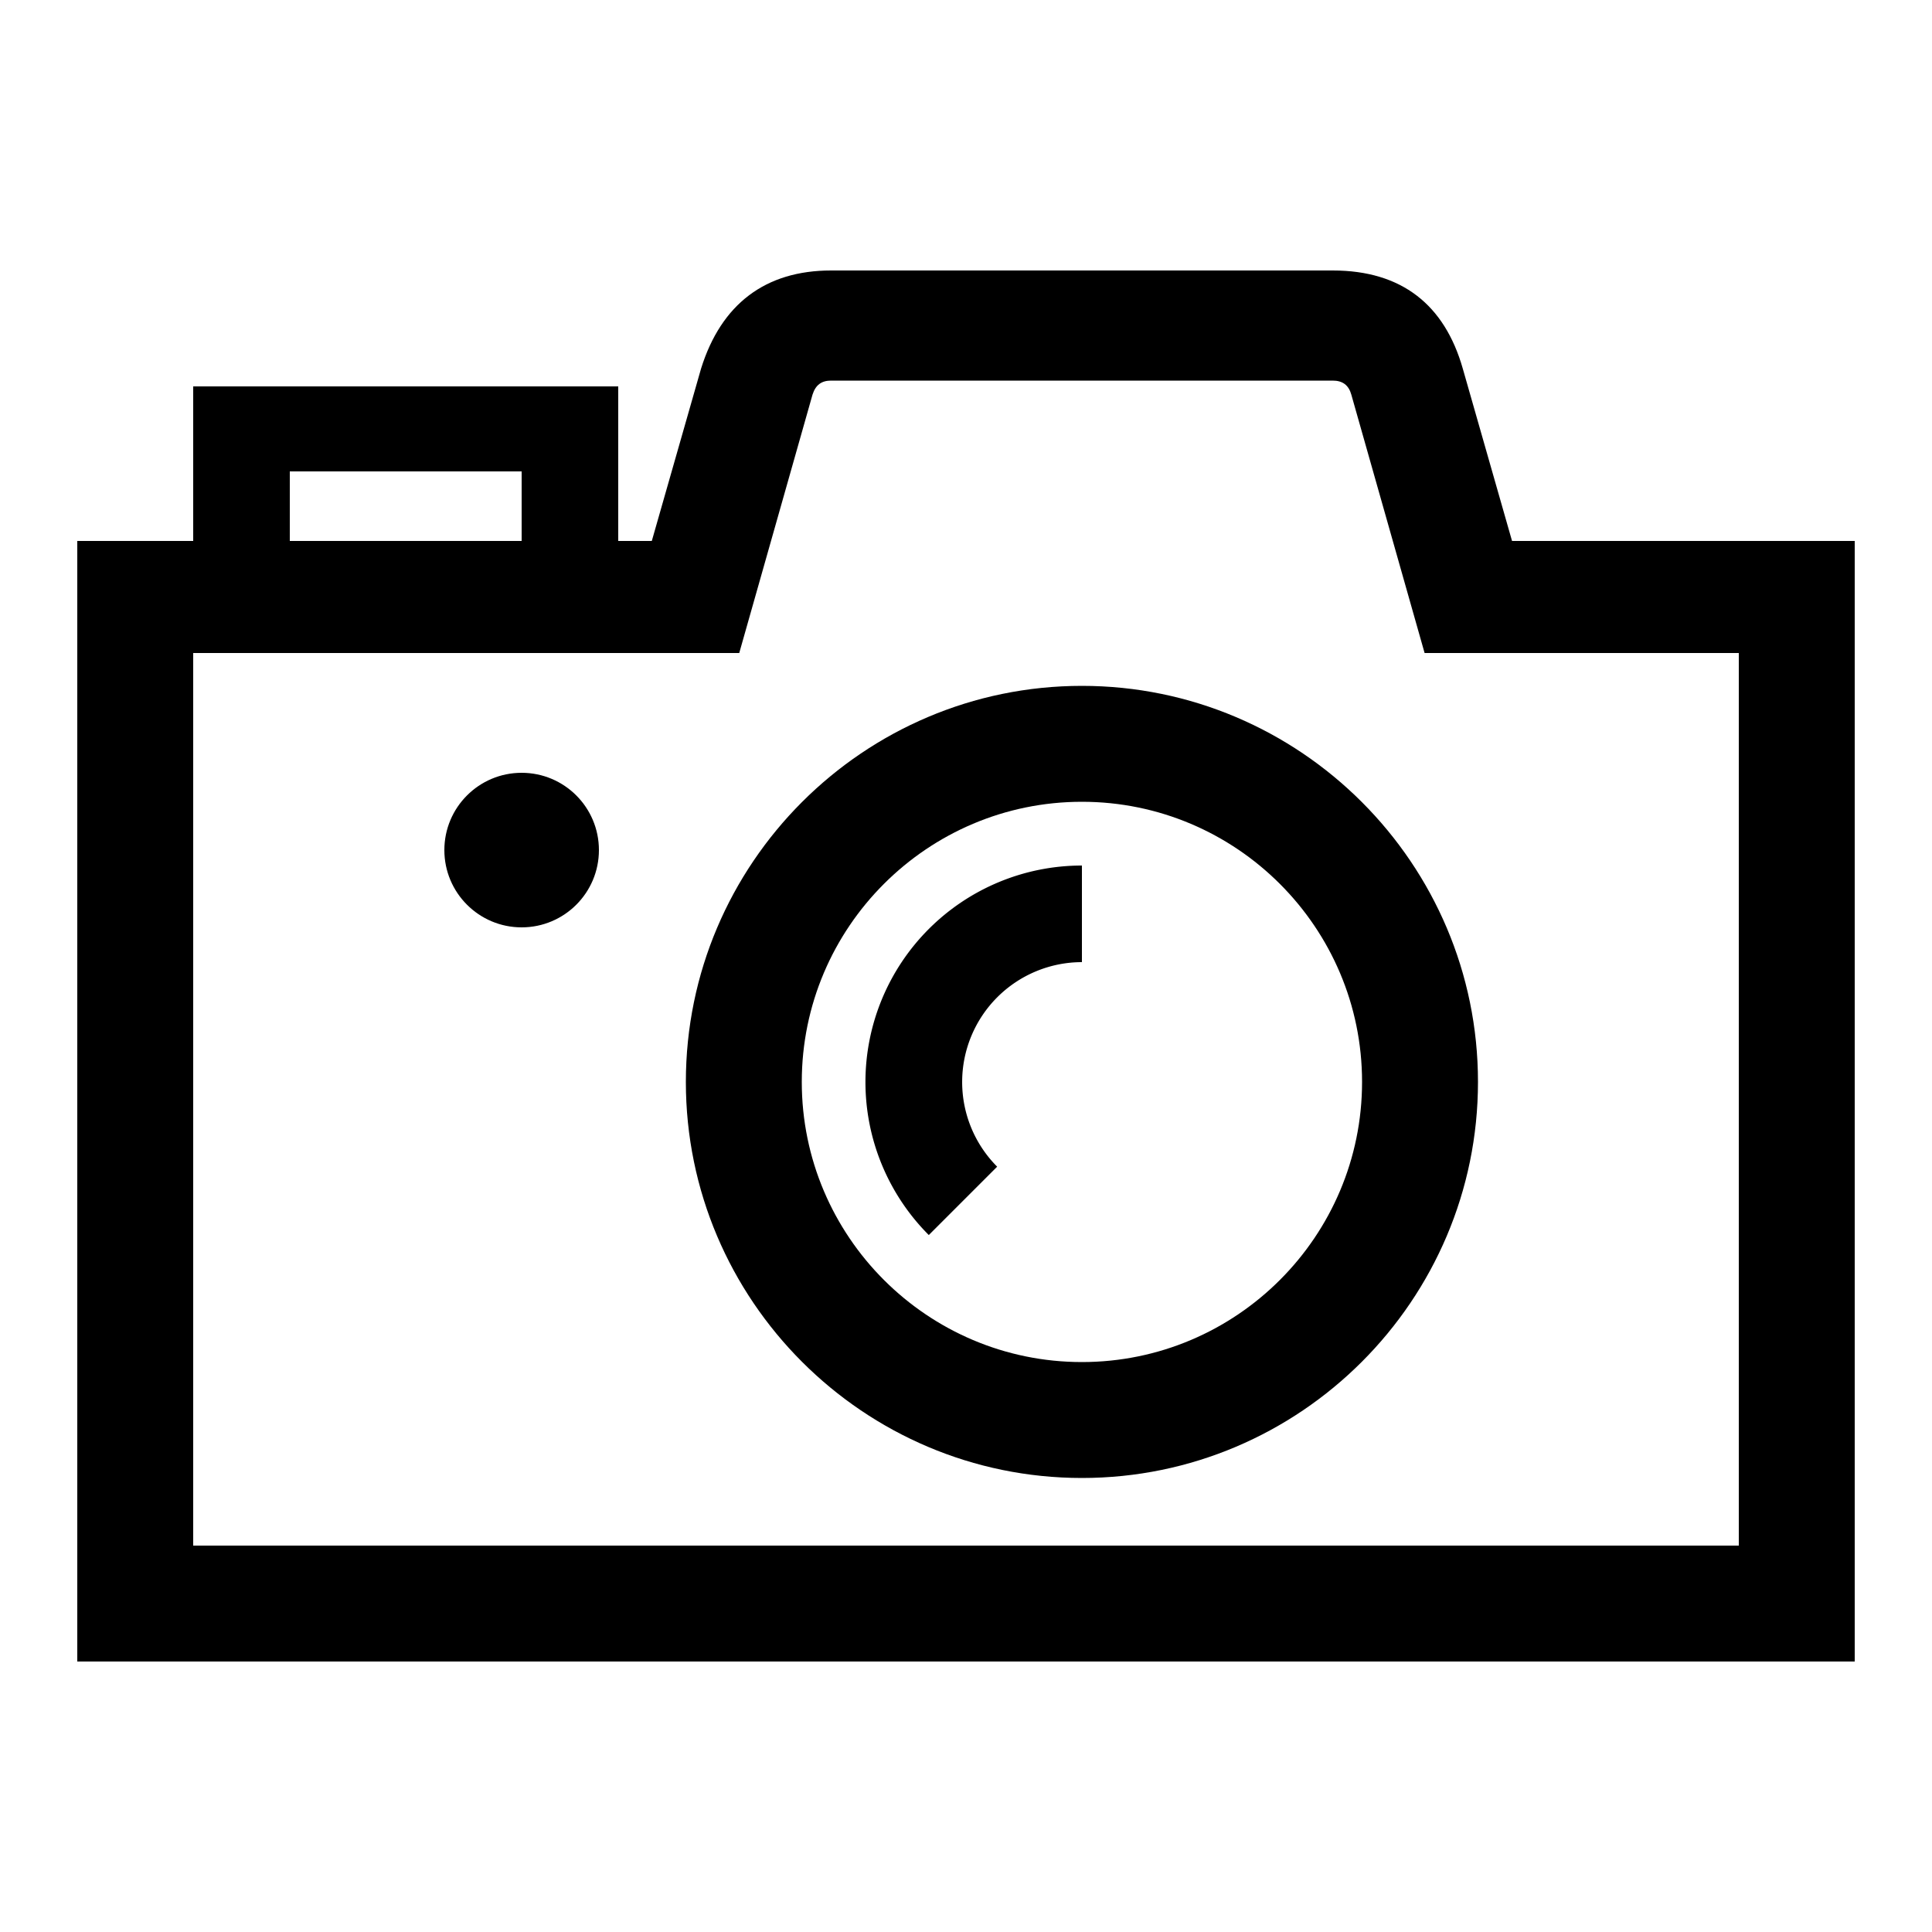
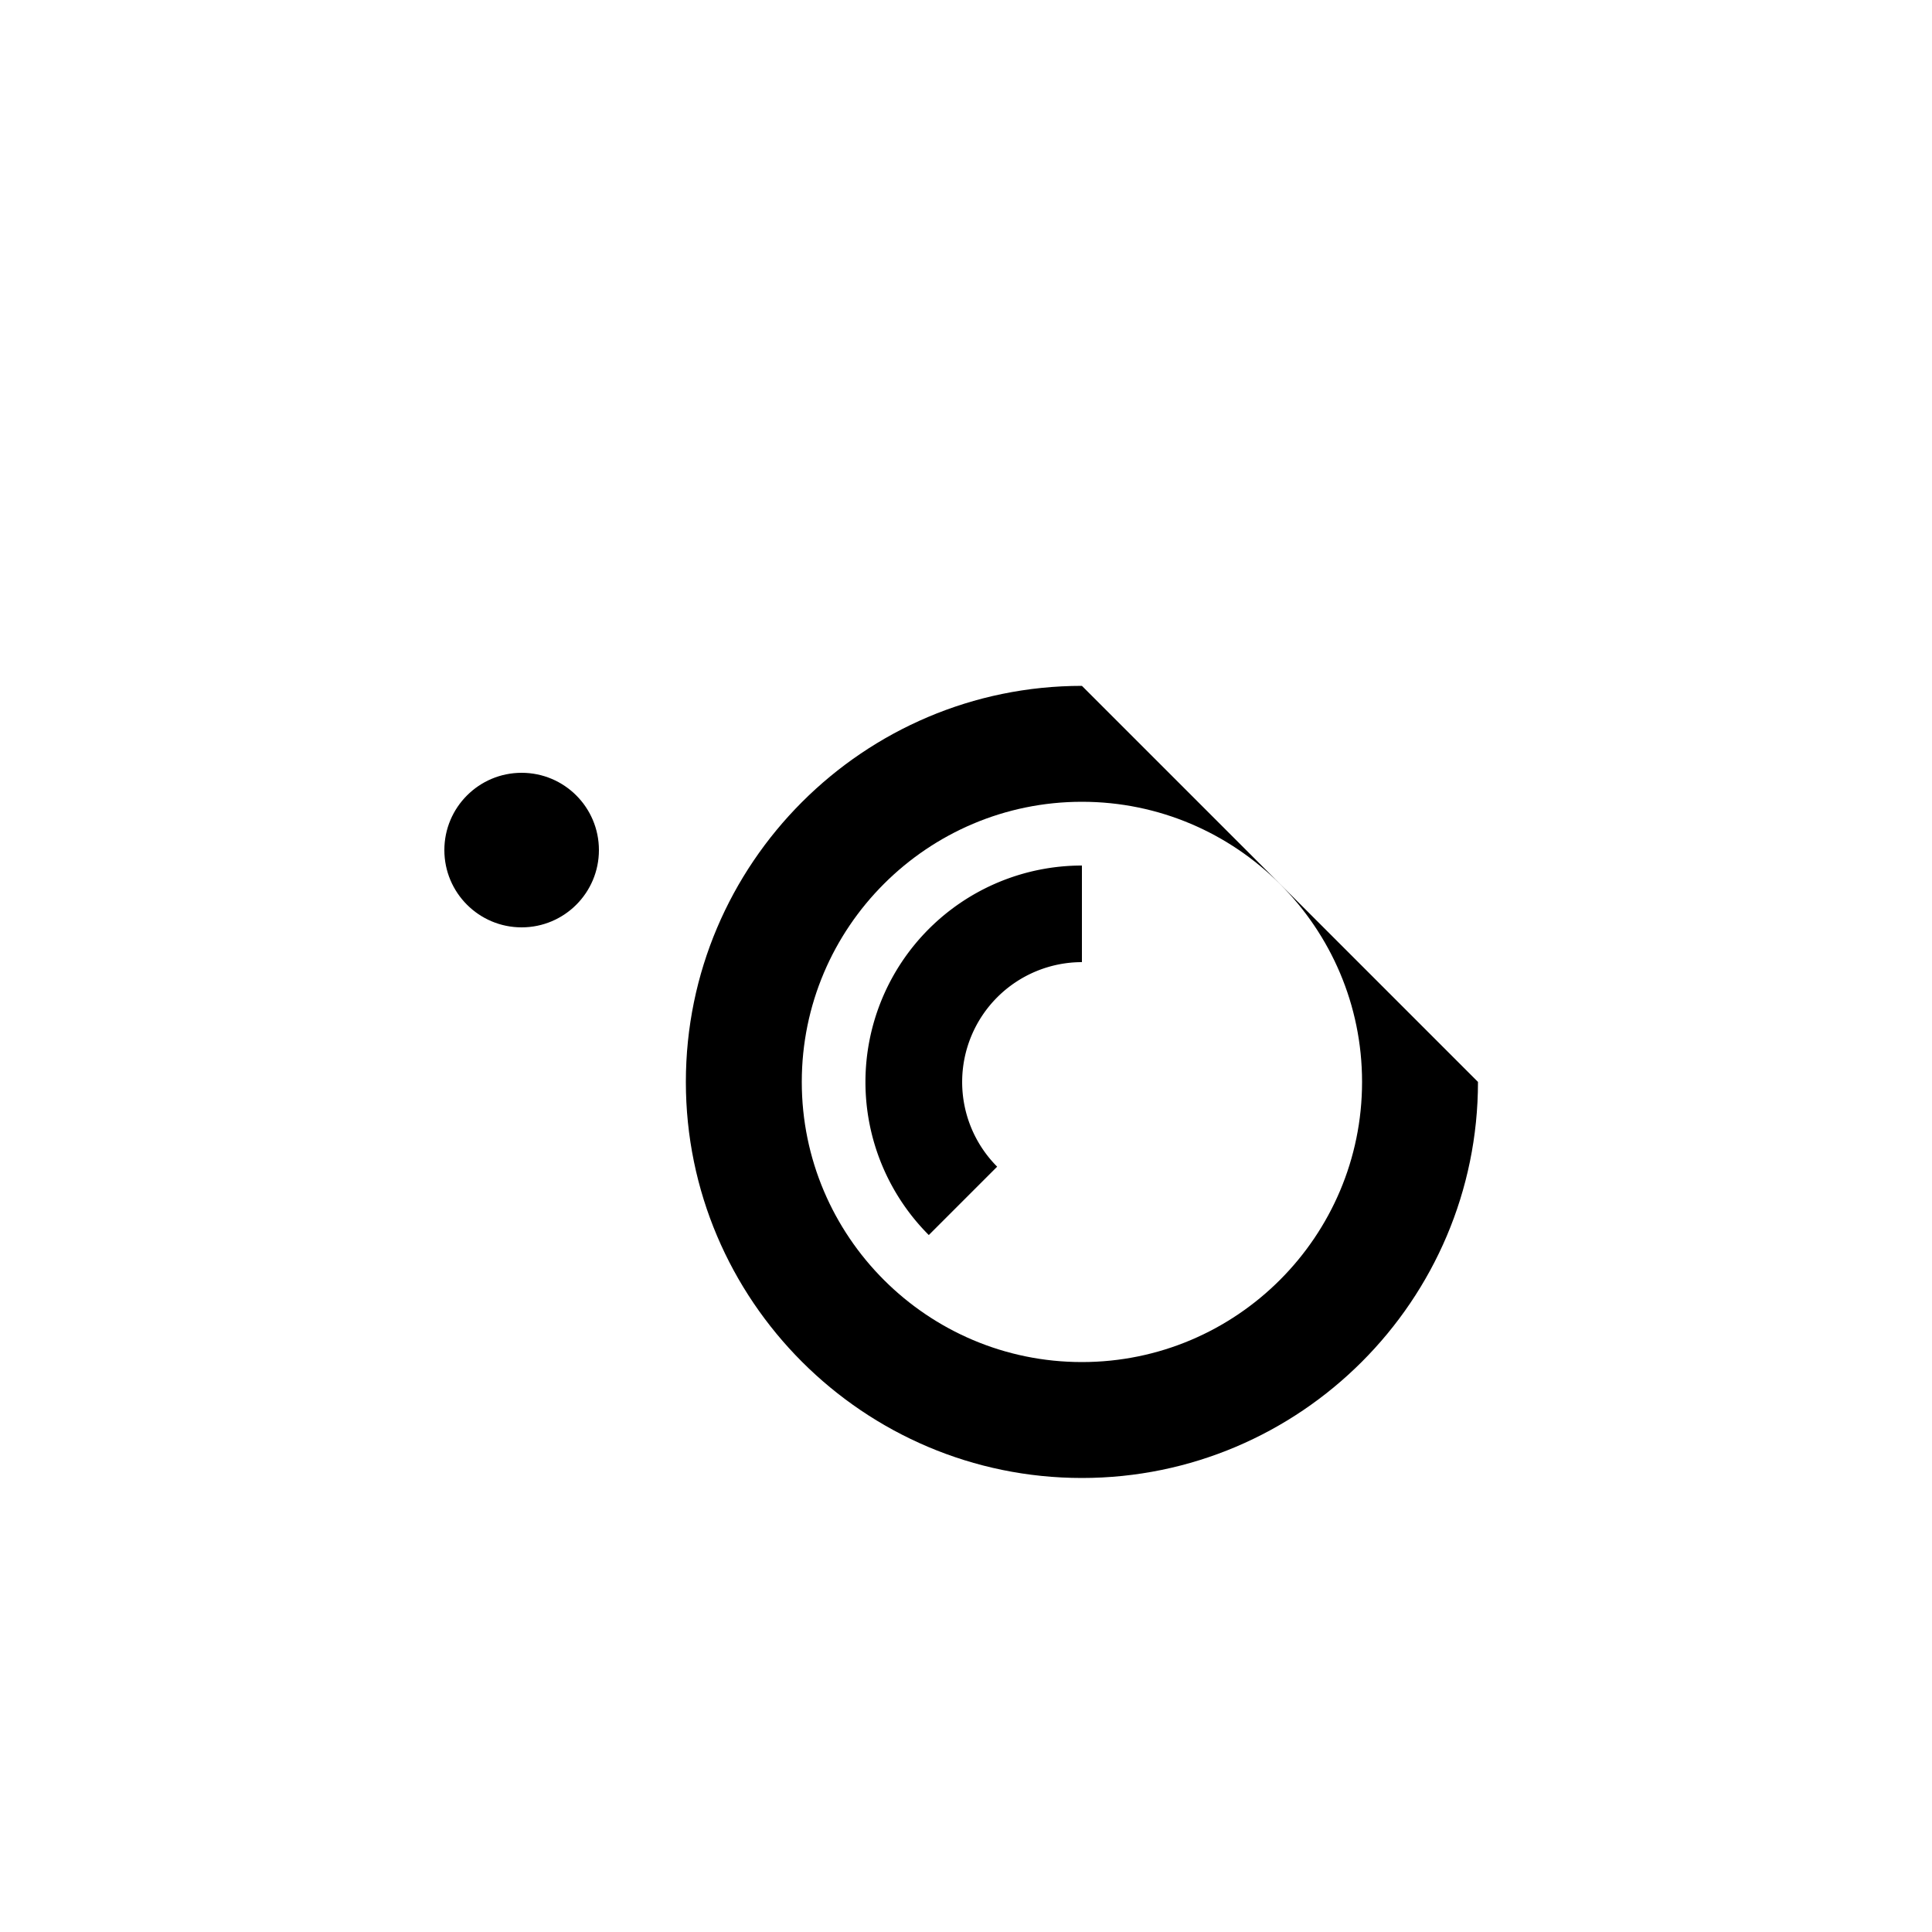
<svg xmlns="http://www.w3.org/2000/svg" id="icon" viewBox="0 0 1000 1000">
-   <path d="M782.63,280l-25.5-89.23c-9.39-32.94-31.56-50.77-67.3-50.77H430.17c-34,0-56.87,17.38-67.3,50.77L337.37,280H320V200H100v80H40V860H960V280ZM150,244H270v36H150ZM900,800H100V338H382.63l37.93-133.75c1.62-5.08,4.73-7.25,9.61-7.25H689.83c5.15,0,8.25,2.39,9.61,7.25L737.37,338H900Z" />
-   <path d="M560,355c-113,0-205,92-205,205s92,205,205,205,205-92,205-205S673,355,560,355Zm0,350c-79.95,0-145-65-145-145s65.05-145,145-145,145,65.05,145,145S640,705,560,705Z" />
+   <path d="M560,355c-113,0-205,92-205,205s92,205,205,205,205-92,205-205Zm0,350c-79.95,0-145-65-145-145s65.05-145,145-145,145,65.05,145,145S640,705,560,705Z" />
  <path d="M480.77,639.23l35.36-35.36A62.05,62.05,0,0,1,560,498V448a112.05,112.05,0,0,0-79.23,191.28Z" />
  <circle cx="270" cy="440" r="40" />
</svg>